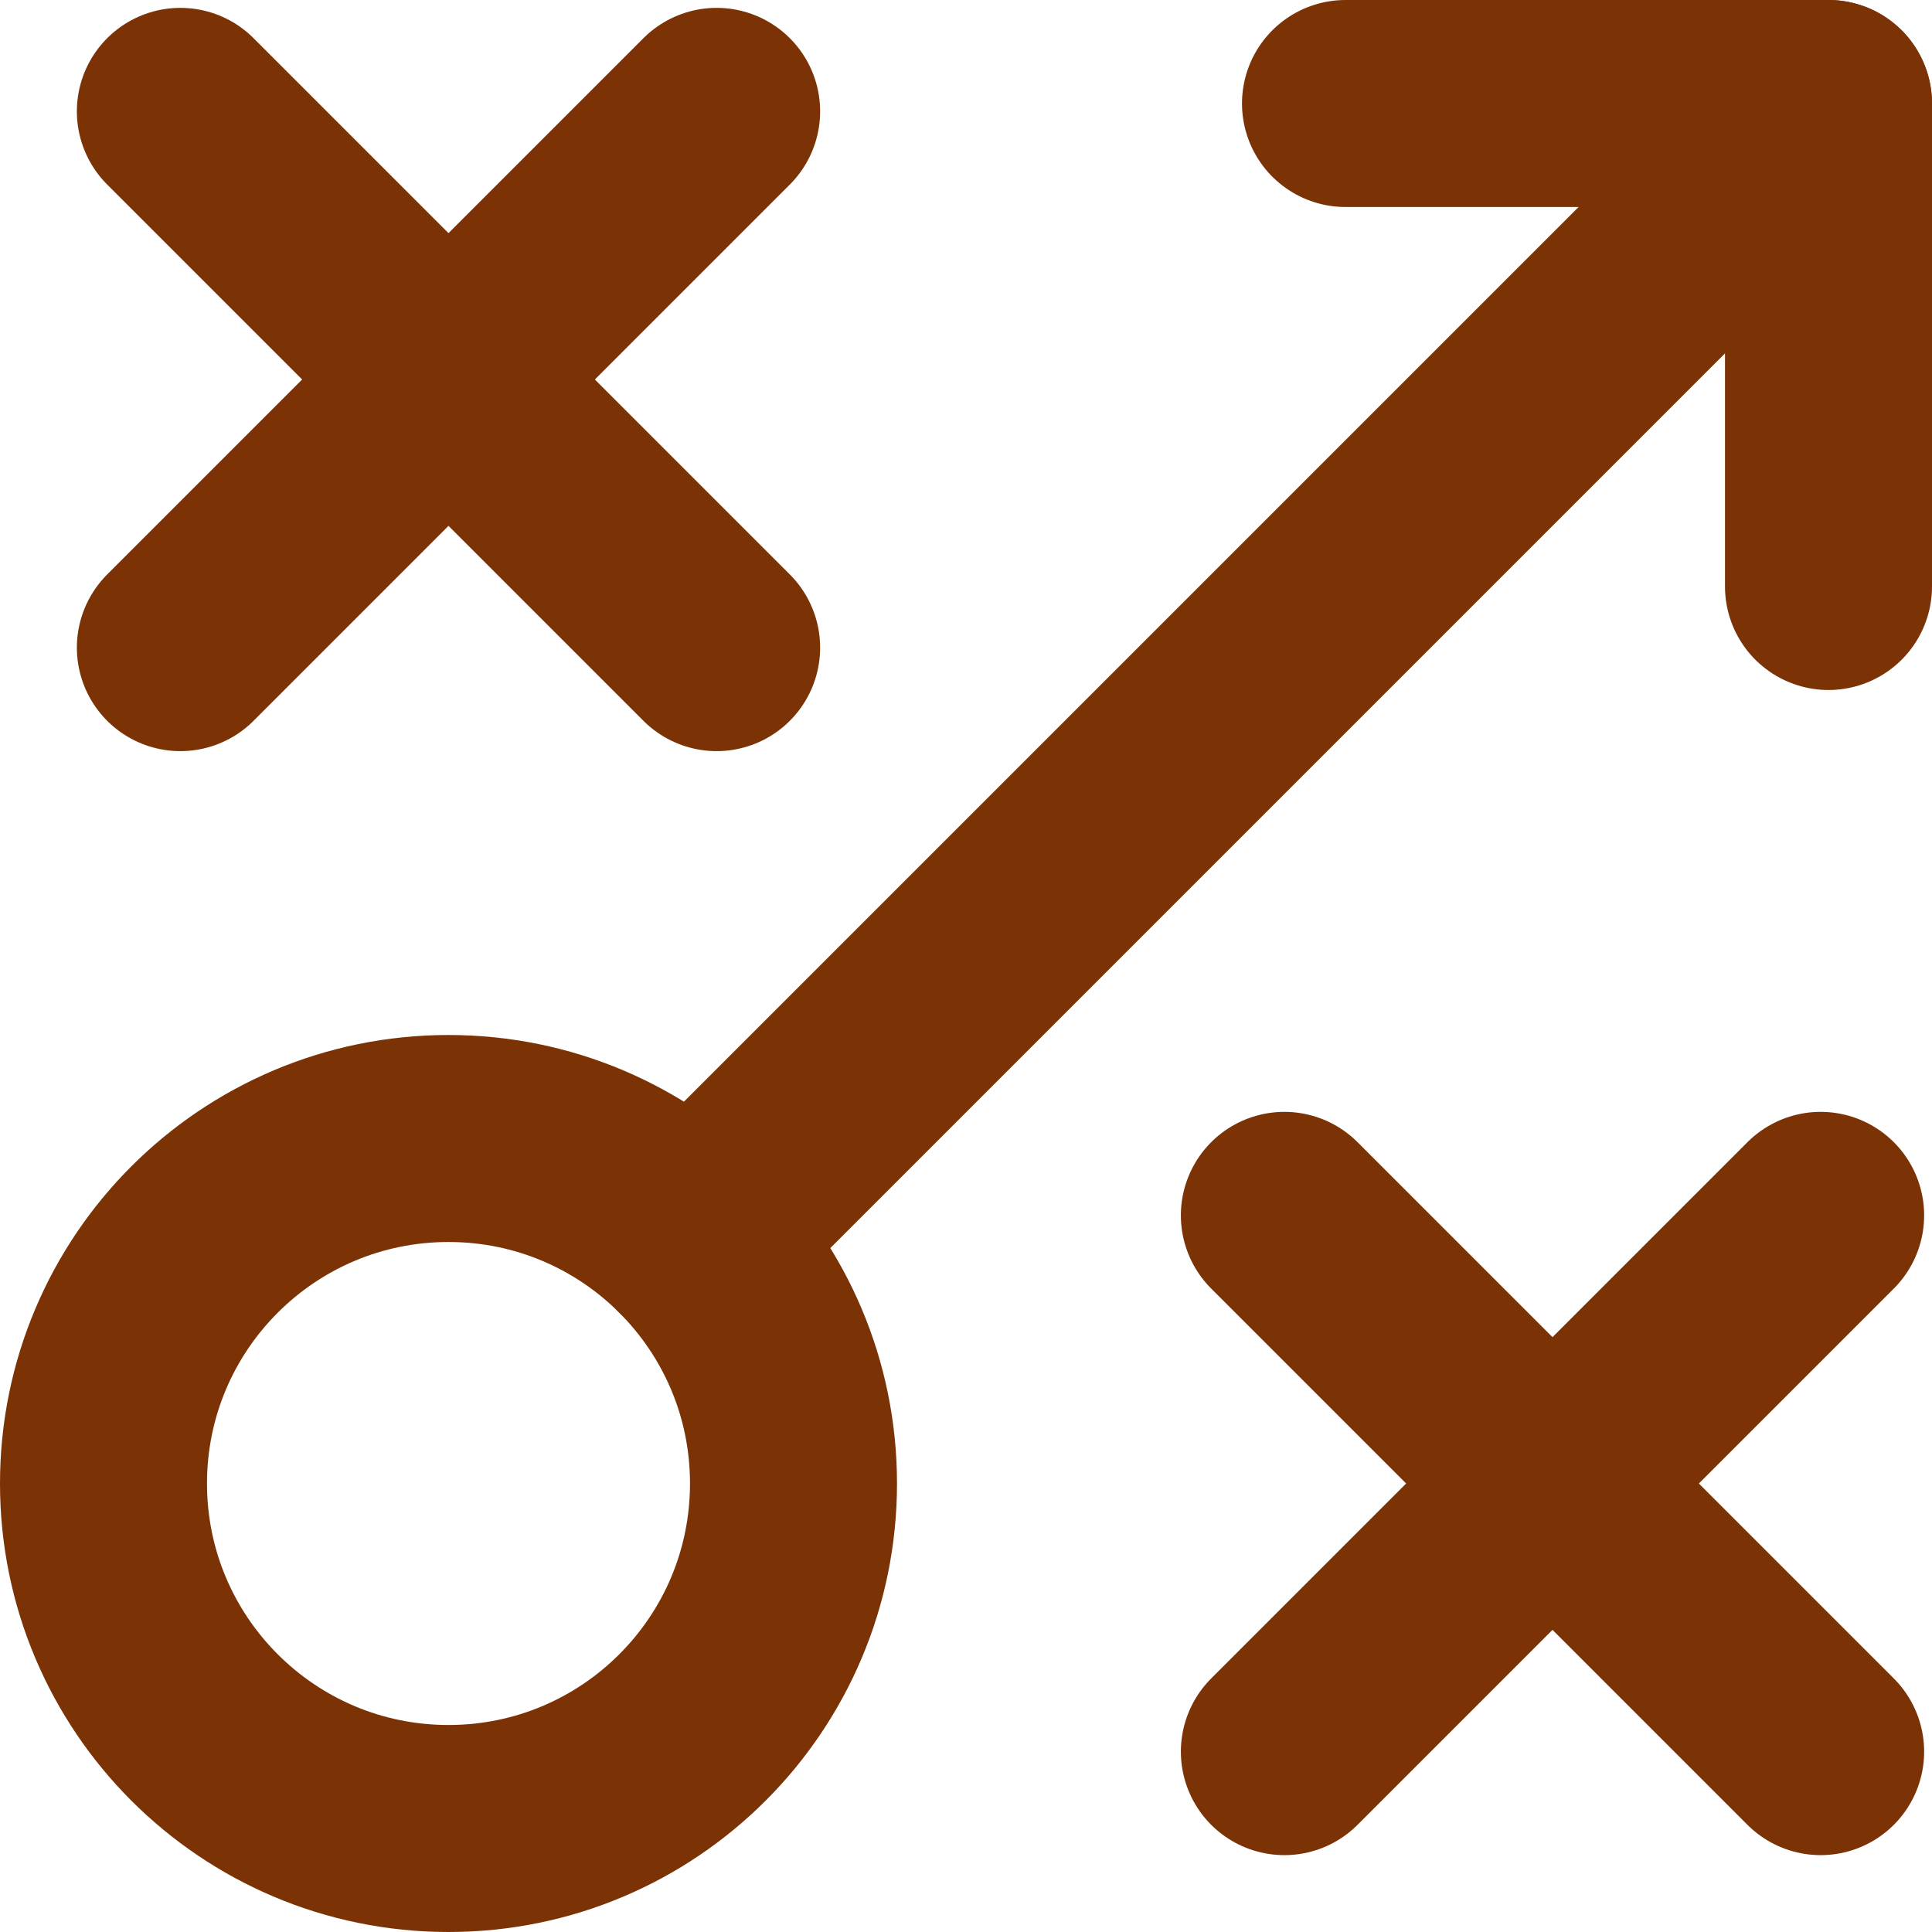
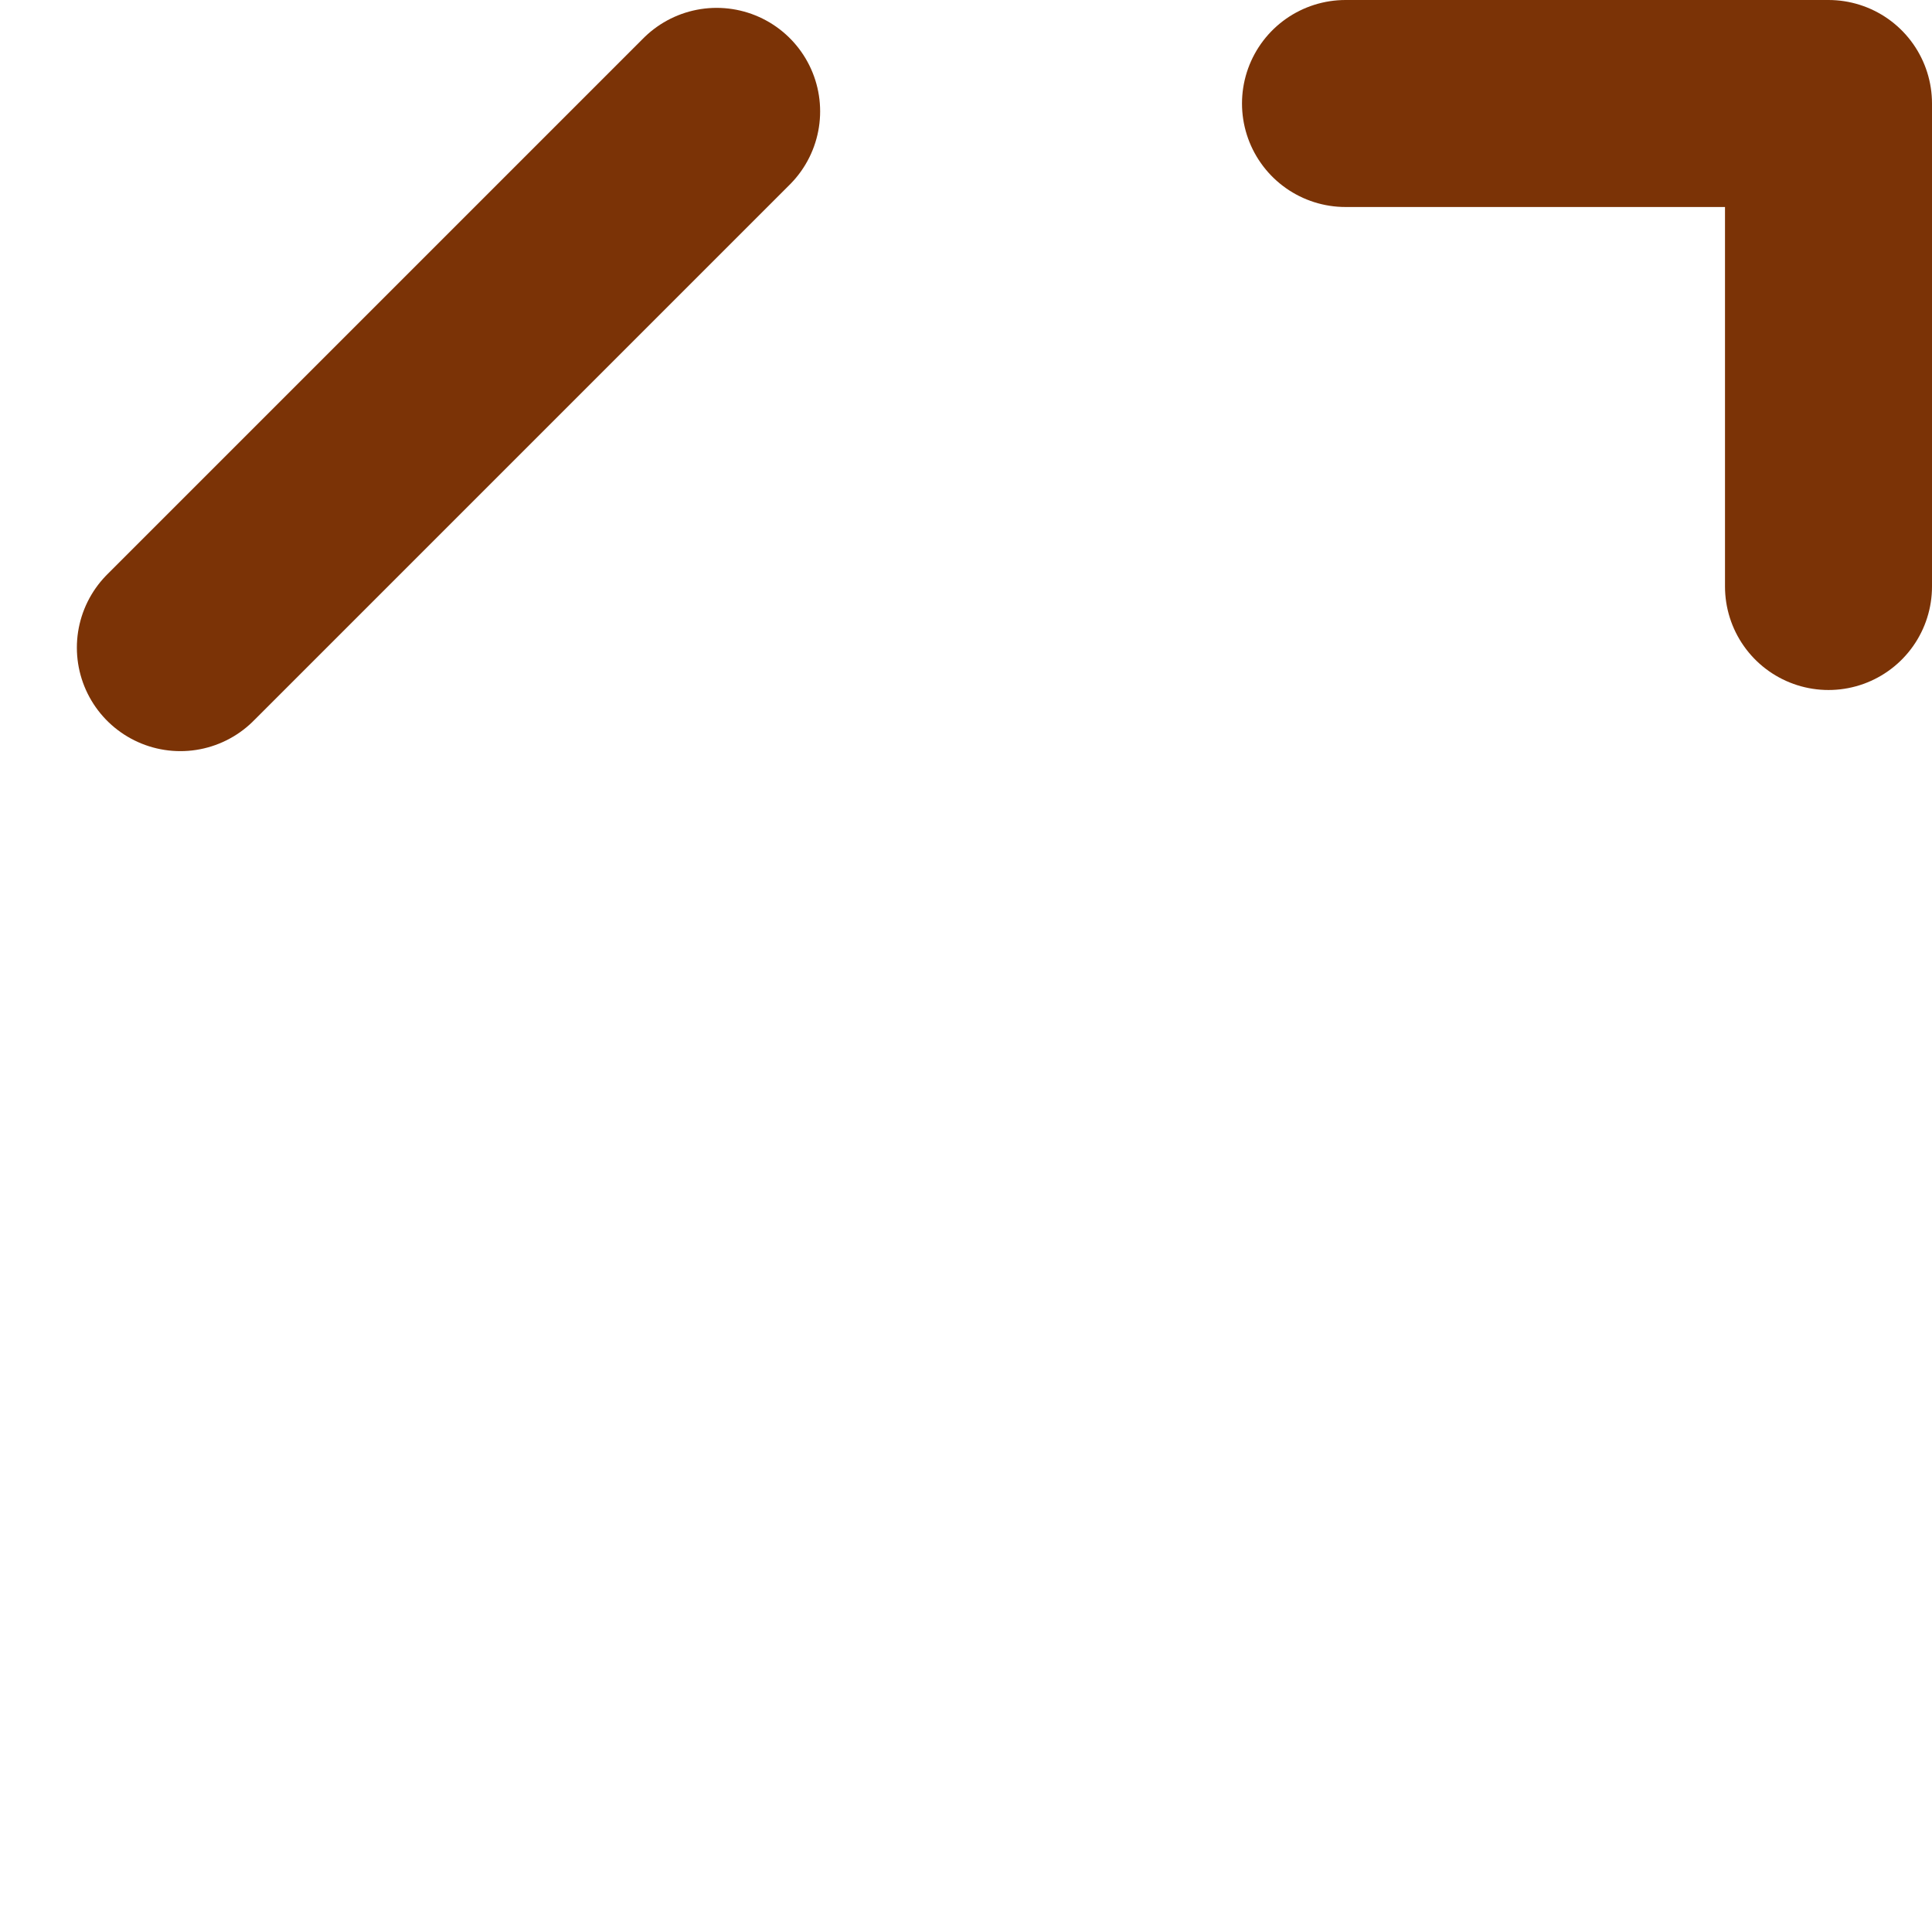
<svg xmlns="http://www.w3.org/2000/svg" width="14" height="14" viewBox="0 0 14 14" fill="none">
-   <path d="M3.25 13.25C4.631 13.25 5.75 12.131 5.75 10.75C5.75 9.369 4.631 8.25 3.25 8.25C1.869 8.25 0.75 9.369 0.75 10.75C0.75 12.131 1.869 13.25 3.25 13.25Z" stroke="#7B3306" stroke-width="1.5" stroke-linecap="round" stroke-linejoin="round" />
-   <path d="M5.193 4.693L1.307 0.807" stroke="#7B3306" stroke-width="1.5" stroke-linecap="round" stroke-linejoin="round" />
  <path d="M1.307 4.693L5.193 0.807" stroke="#7B3306" stroke-width="1.5" stroke-linecap="round" stroke-linejoin="round" />
-   <path d="M13.193 12.693L9.307 8.807" stroke="#7B3306" stroke-width="1.5" stroke-linecap="round" stroke-linejoin="round" />
-   <path d="M9.307 12.693L13.193 8.807" stroke="#7B3306" stroke-width="1.5" stroke-linecap="round" stroke-linejoin="round" />
  <path d="M13.25 4.25V0.75H9.75" stroke="#7B3306" stroke-width="1.5" stroke-linecap="round" stroke-linejoin="round" />
-   <path d="M5.018 8.982L13.25 0.75" stroke="#7B3306" stroke-width="1.5" stroke-linecap="round" stroke-linejoin="round" />
</svg>